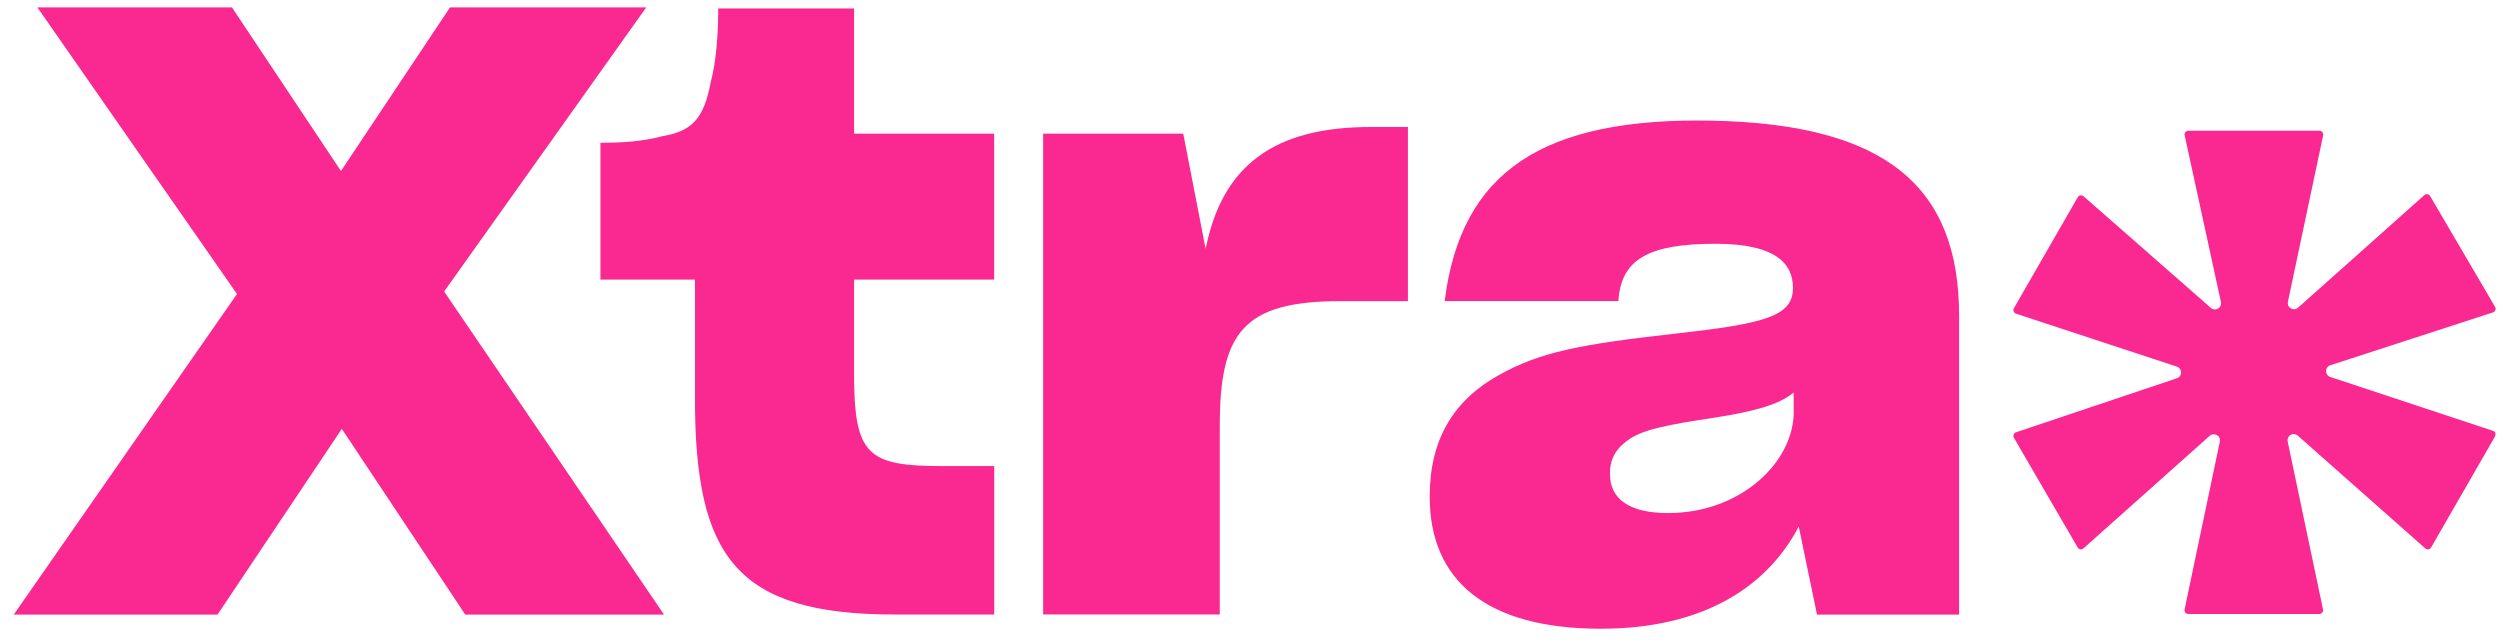
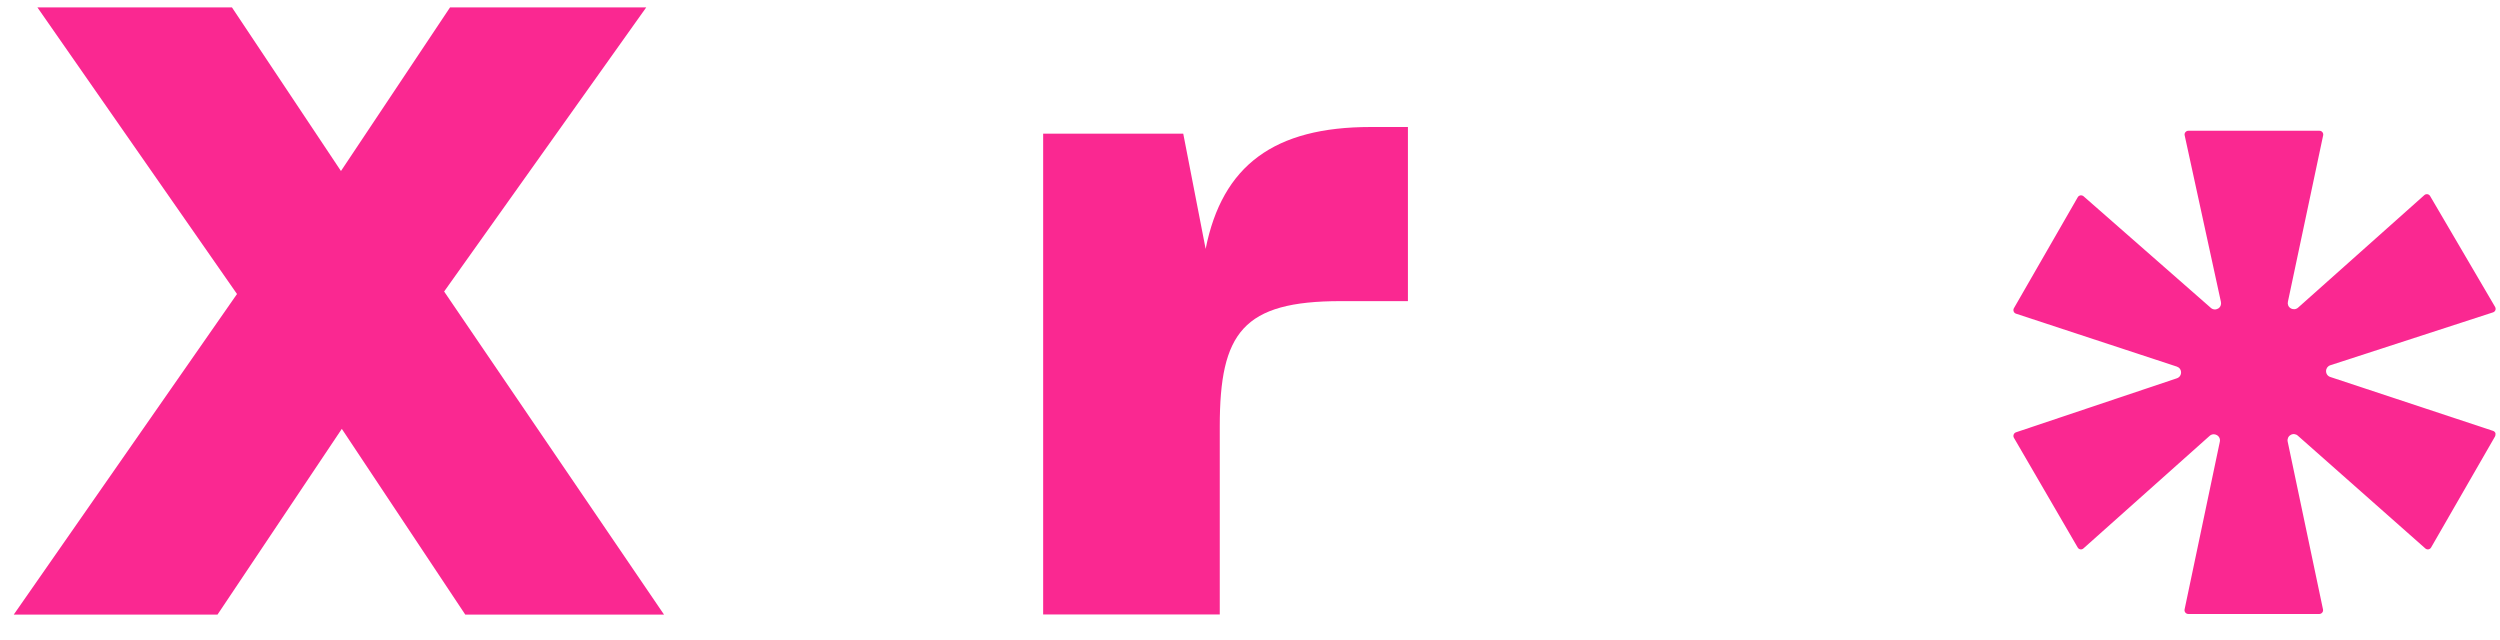
<svg xmlns="http://www.w3.org/2000/svg" width="172" height="44" viewBox="0 0 172 44" fill="none">
  <path d="M171.652 30.038L167.26 37.667C167.222 37.737 167.152 37.78 167.077 37.796C167.002 37.807 166.921 37.785 166.862 37.732L158.089 29.973C157.95 29.85 157.756 29.828 157.595 29.925C157.434 30.016 157.354 30.199 157.391 30.376L159.823 41.93C159.84 42.005 159.818 42.086 159.77 42.145C159.721 42.204 159.646 42.242 159.571 42.242H150.551C150.476 42.242 150.401 42.204 150.352 42.145C150.304 42.086 150.282 42.005 150.299 41.93L152.725 30.387C152.763 30.204 152.683 30.027 152.521 29.936C152.452 29.898 152.382 29.877 152.307 29.877C152.205 29.877 152.108 29.914 152.027 29.984L143.34 37.732C143.281 37.785 143.206 37.807 143.131 37.796C143.056 37.785 142.986 37.737 142.948 37.673L138.556 30.118C138.519 30.054 138.513 29.968 138.54 29.898C138.567 29.823 138.626 29.769 138.701 29.742L149.767 26.027C149.944 25.968 150.057 25.812 150.057 25.624C150.057 25.436 149.944 25.281 149.767 25.222L138.701 21.581C138.626 21.555 138.567 21.501 138.54 21.426C138.513 21.351 138.519 21.27 138.556 21.206L142.948 13.571C142.986 13.501 143.056 13.458 143.131 13.442C143.206 13.431 143.287 13.453 143.346 13.501L152.108 21.184C152.248 21.308 152.441 21.324 152.602 21.232C152.763 21.141 152.838 20.959 152.801 20.776L150.304 9.307C150.288 9.232 150.304 9.152 150.358 9.093C150.406 9.034 150.481 8.996 150.562 8.996H159.582C159.662 8.996 159.732 9.034 159.78 9.093C159.829 9.152 159.85 9.232 159.834 9.307L157.407 20.765C157.37 20.948 157.445 21.125 157.611 21.216C157.772 21.308 157.966 21.291 158.105 21.168L166.793 13.426C166.852 13.372 166.927 13.351 167.007 13.361C167.083 13.372 167.152 13.42 167.19 13.485L171.662 21.114C171.7 21.184 171.711 21.265 171.684 21.334C171.657 21.41 171.598 21.463 171.523 21.49L160.323 25.13C160.146 25.189 160.033 25.345 160.033 25.533C160.033 25.721 160.146 25.877 160.323 25.936L171.528 29.646C171.603 29.673 171.657 29.726 171.689 29.802C171.695 29.887 171.689 29.968 171.652 30.038Z" fill="#FA2891" />
  <path d="M30.964 0.507L23.458 11.766L15.957 0.507H2.572L16.306 20.228L0.945 42.285H14.964L23.517 29.506L32.011 42.285H45.686L30.556 20.056L44.462 0.507H30.964Z" fill="#FA2891" />
-   <path d="M47.813 27.391C47.813 38.285 50.61 42.279 61.557 42.279H68.403V32.067H64.865C59.673 32.067 58.76 31.326 58.76 25.678V19.235H68.398V9.195H58.76V0.583H49.413C49.413 2.177 49.3 4.174 48.897 5.656C48.441 8.11 47.641 9.023 45.59 9.366C44.28 9.71 43.023 9.823 41.31 9.823V19.235H47.813V27.391Z" fill="#FA2891" />
  <path d="M71.769 42.274H83.92V29.329C83.92 22.886 85.514 20.717 92.247 20.717H96.865V8.738H94.298C87.684 8.738 84.092 11.364 82.948 17.125L81.407 9.195H71.769V42.274Z" fill="#FA2891" />
-   <path d="M123.41 28.32C123.41 31.809 119.749 35.299 114.771 35.299C112.081 35.299 110.766 34.328 110.766 32.609V32.55C110.766 31.52 111.222 30.779 112.194 30.15C113.225 29.522 114.653 29.238 118.03 28.722C120.602 28.32 122.379 27.863 123.405 27.004V28.32H123.41ZM117.81 8.303C106.122 8.067 100.506 11.809 99.394 20.712H111.346C111.518 17.85 113.402 16.771 118.036 16.771C122.095 16.771 123.357 18.086 123.357 19.804C123.357 21.748 121.472 22.263 115.292 22.95C108.715 23.691 105.971 24.207 103.11 25.812C100.022 27.53 98.363 30.215 98.363 34.161C98.363 39.938 102.251 43.257 110.143 43.257C117.289 43.257 121.638 40.282 123.754 36.223L125.01 42.285H134.787V21.742C134.793 12.878 129.816 8.545 117.81 8.303Z" fill="#FA2891" />
</svg>